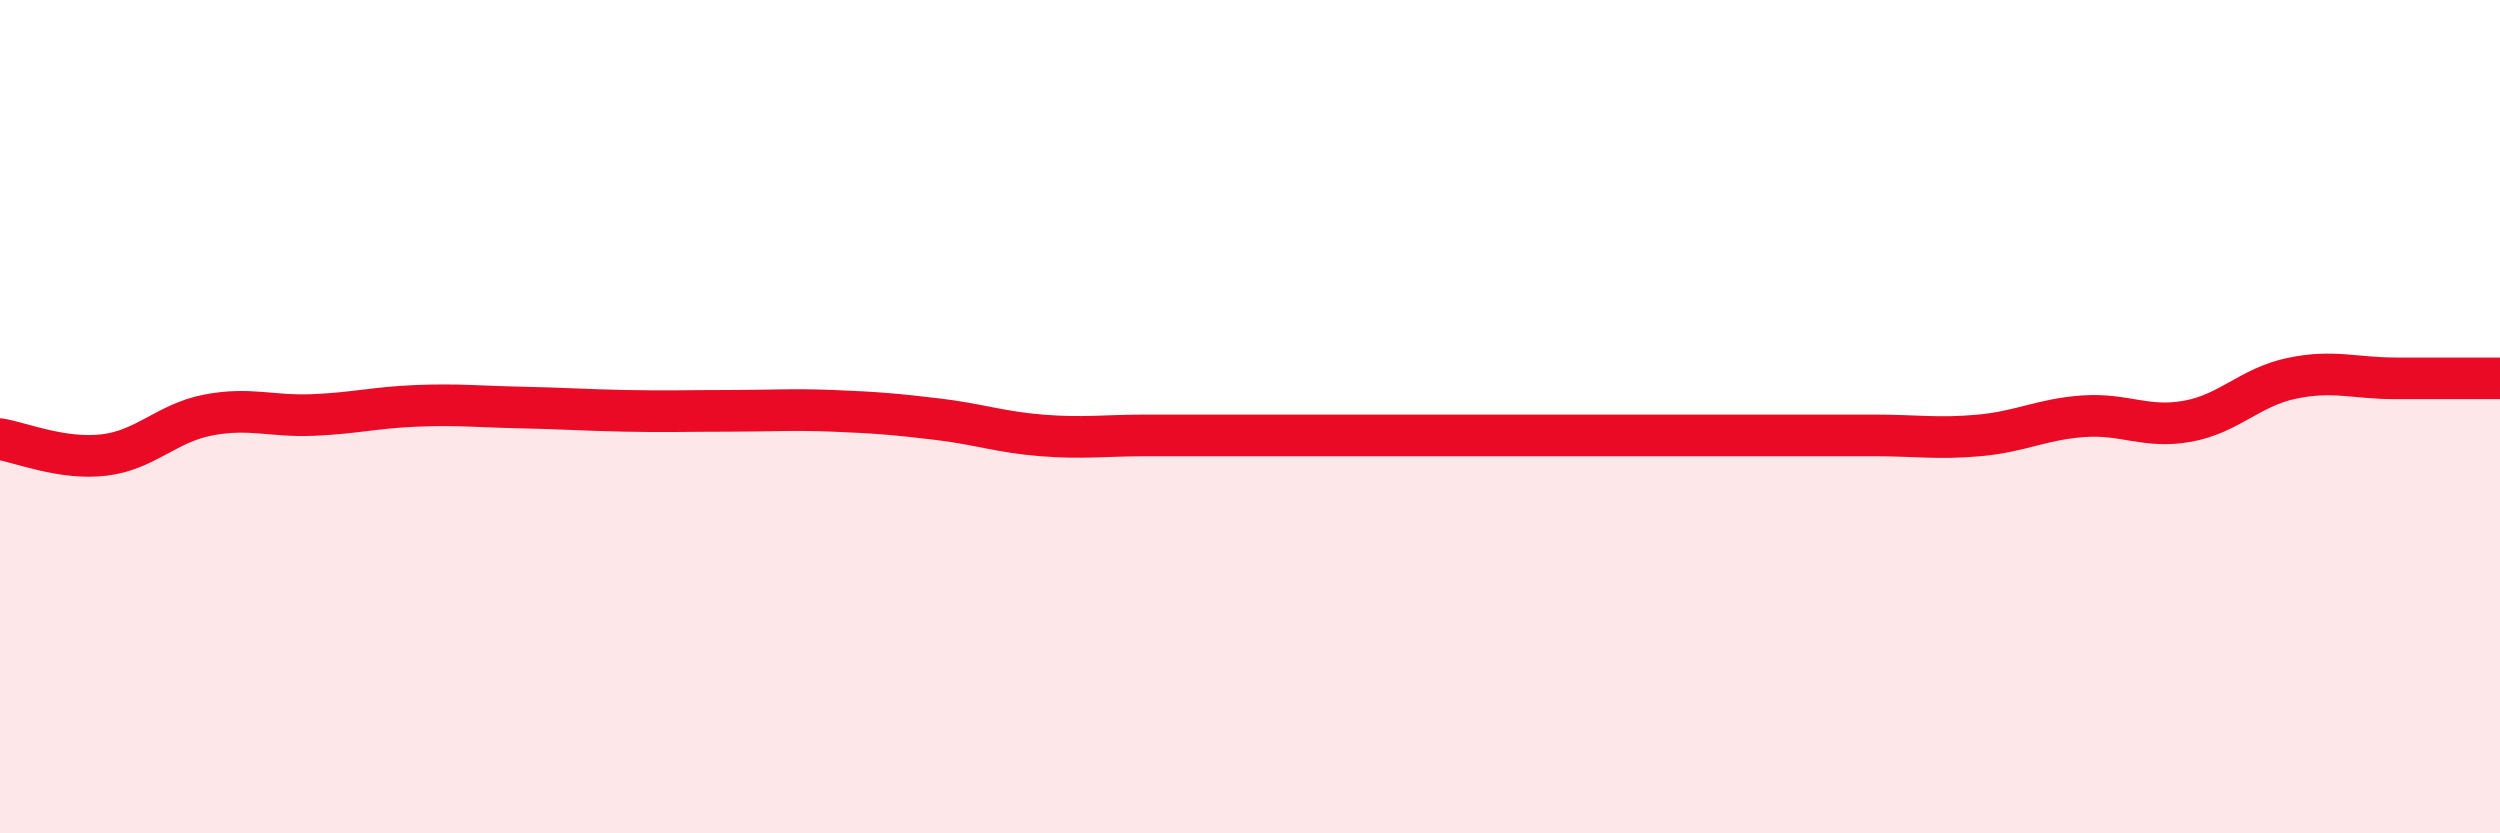
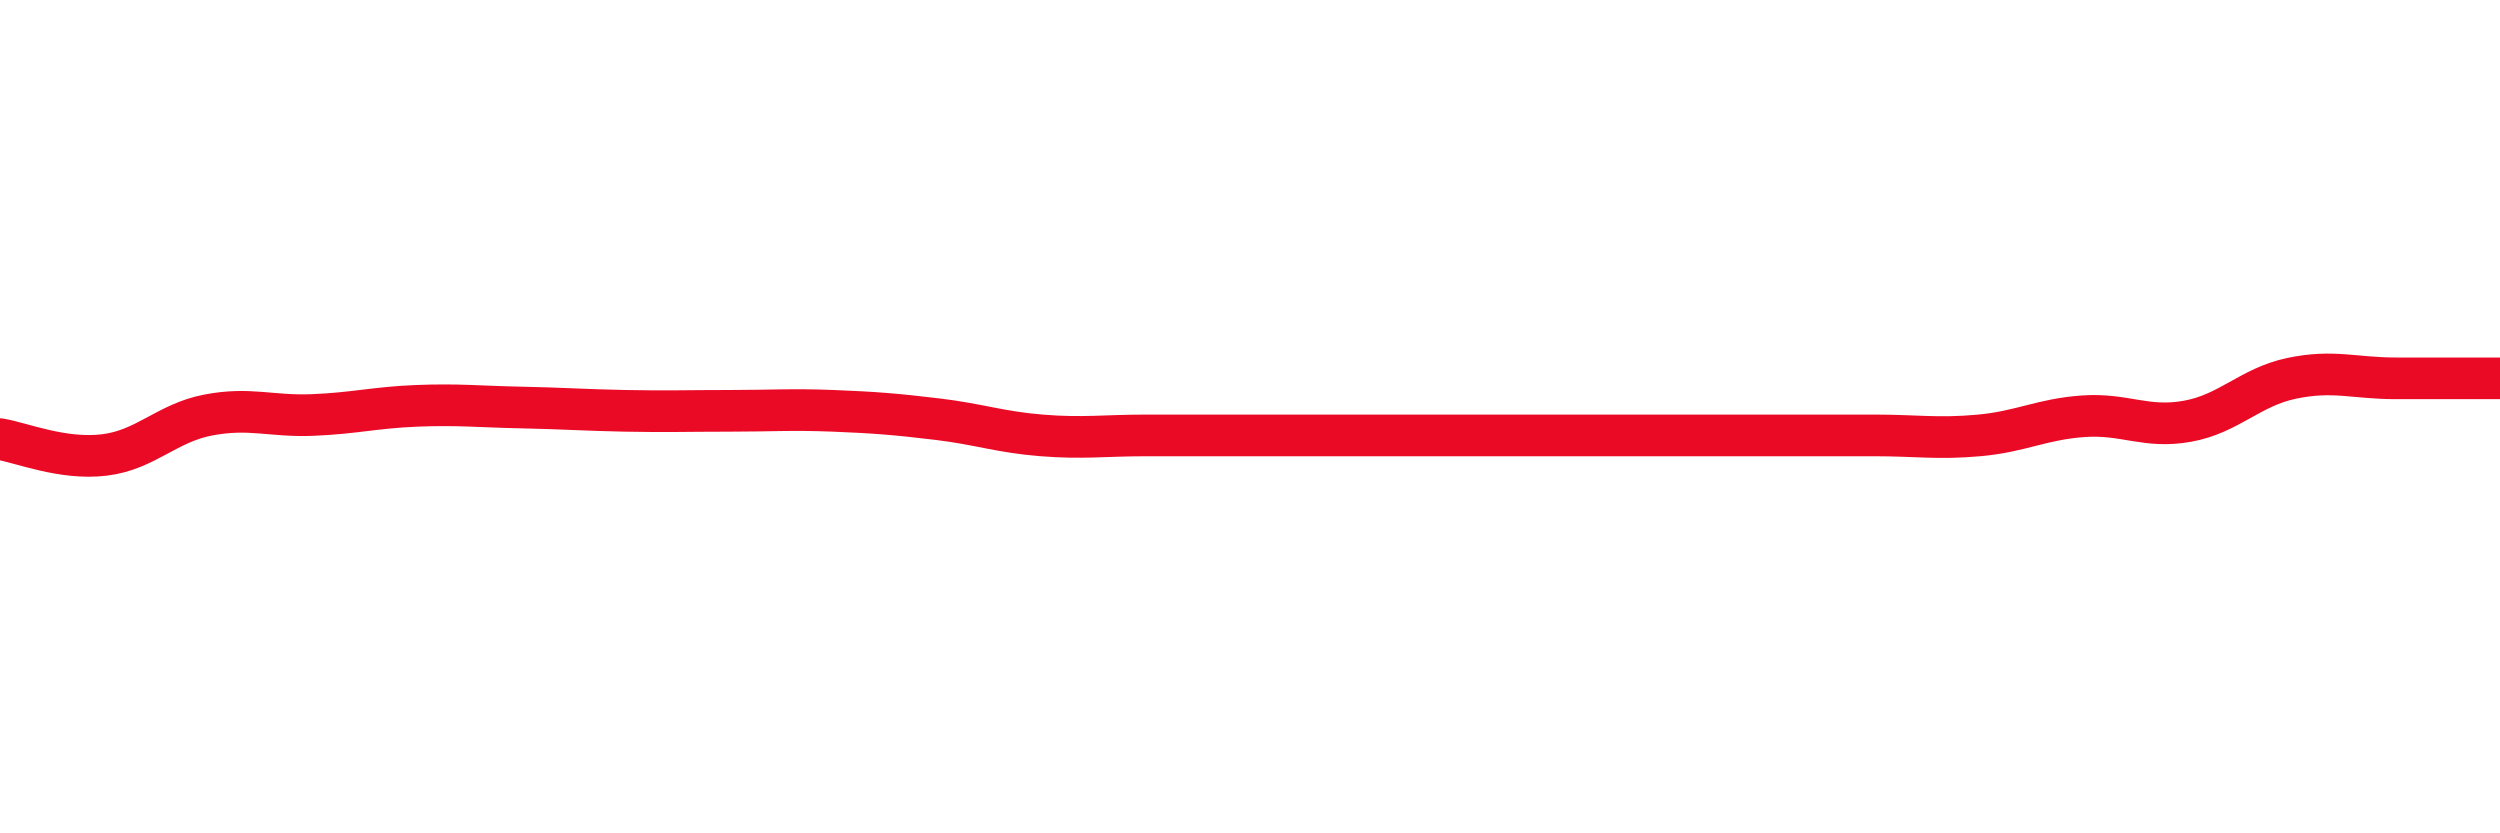
<svg xmlns="http://www.w3.org/2000/svg" width="60" height="20" viewBox="0 0 60 20">
-   <path d="M 0,10.54 C 0.5,10.62 1.5,11.04 2.5,10.92 C 3.5,10.8 4,10.15 5,9.96 C 6,9.77 6.5,10 7.5,9.96 C 8.5,9.92 9,9.78 10,9.74 C 11,9.7 11.5,9.76 12.5,9.78 C 13.5,9.8 14,9.84 15,9.86 C 16,9.88 16.5,9.86 17.5,9.86 C 18.5,9.86 19,9.82 20,9.86 C 21,9.9 21.5,9.94 22.5,10.06 C 23.5,10.18 24,10.37 25,10.45 C 26,10.53 26.5,10.45 27.5,10.45 C 28.5,10.45 29,10.45 30,10.45 C 31,10.45 31.5,10.45 32.5,10.45 C 33.5,10.45 34,10.45 35,10.45 C 36,10.45 36.5,10.45 37.5,10.45 C 38.5,10.45 39,10.45 40,10.45 C 41,10.45 41.5,10.45 42.5,10.45 C 43.5,10.45 44,10.45 45,10.45 C 46,10.45 46.5,10.54 47.5,10.45 C 48.5,10.36 49,10.06 50,9.99 C 51,9.92 51.5,10.29 52.5,10.11 C 53.5,9.93 54,9.29 55,9.08 C 56,8.87 56.5,9.08 57.5,9.08 C 58.5,9.08 59.5,9.08 60,9.08L60 20L0 20Z" fill="#EB0A25" opacity="0.1" stroke-linecap="round" stroke-linejoin="round" />
  <path d="M 0,10.54 C 0.5,10.62 1.5,11.04 2.5,10.92 C 3.5,10.8 4,10.15 5,9.96 C 6,9.77 6.5,10 7.5,9.96 C 8.5,9.92 9,9.78 10,9.74 C 11,9.7 11.5,9.76 12.5,9.78 C 13.5,9.8 14,9.84 15,9.86 C 16,9.88 16.5,9.86 17.5,9.86 C 18.5,9.86 19,9.82 20,9.86 C 21,9.9 21.5,9.94 22.5,10.06 C 23.5,10.18 24,10.37 25,10.45 C 26,10.53 26.5,10.45 27.5,10.45 C 28.5,10.45 29,10.45 30,10.45 C 31,10.45 31.5,10.45 32.5,10.45 C 33.5,10.45 34,10.45 35,10.45 C 36,10.45 36.5,10.45 37.5,10.45 C 38.5,10.45 39,10.45 40,10.45 C 41,10.45 41.5,10.45 42.5,10.45 C 43.5,10.45 44,10.45 45,10.45 C 46,10.45 46.5,10.54 47.5,10.45 C 48.5,10.36 49,10.06 50,9.99 C 51,9.92 51.5,10.29 52.5,10.11 C 53.5,9.93 54,9.29 55,9.08 C 56,8.87 56.5,9.08 57.5,9.08 C 58.5,9.08 59.5,9.08 60,9.08" stroke="#EB0A25" stroke-width="1" fill="none" stroke-linecap="round" stroke-linejoin="round" />
</svg>